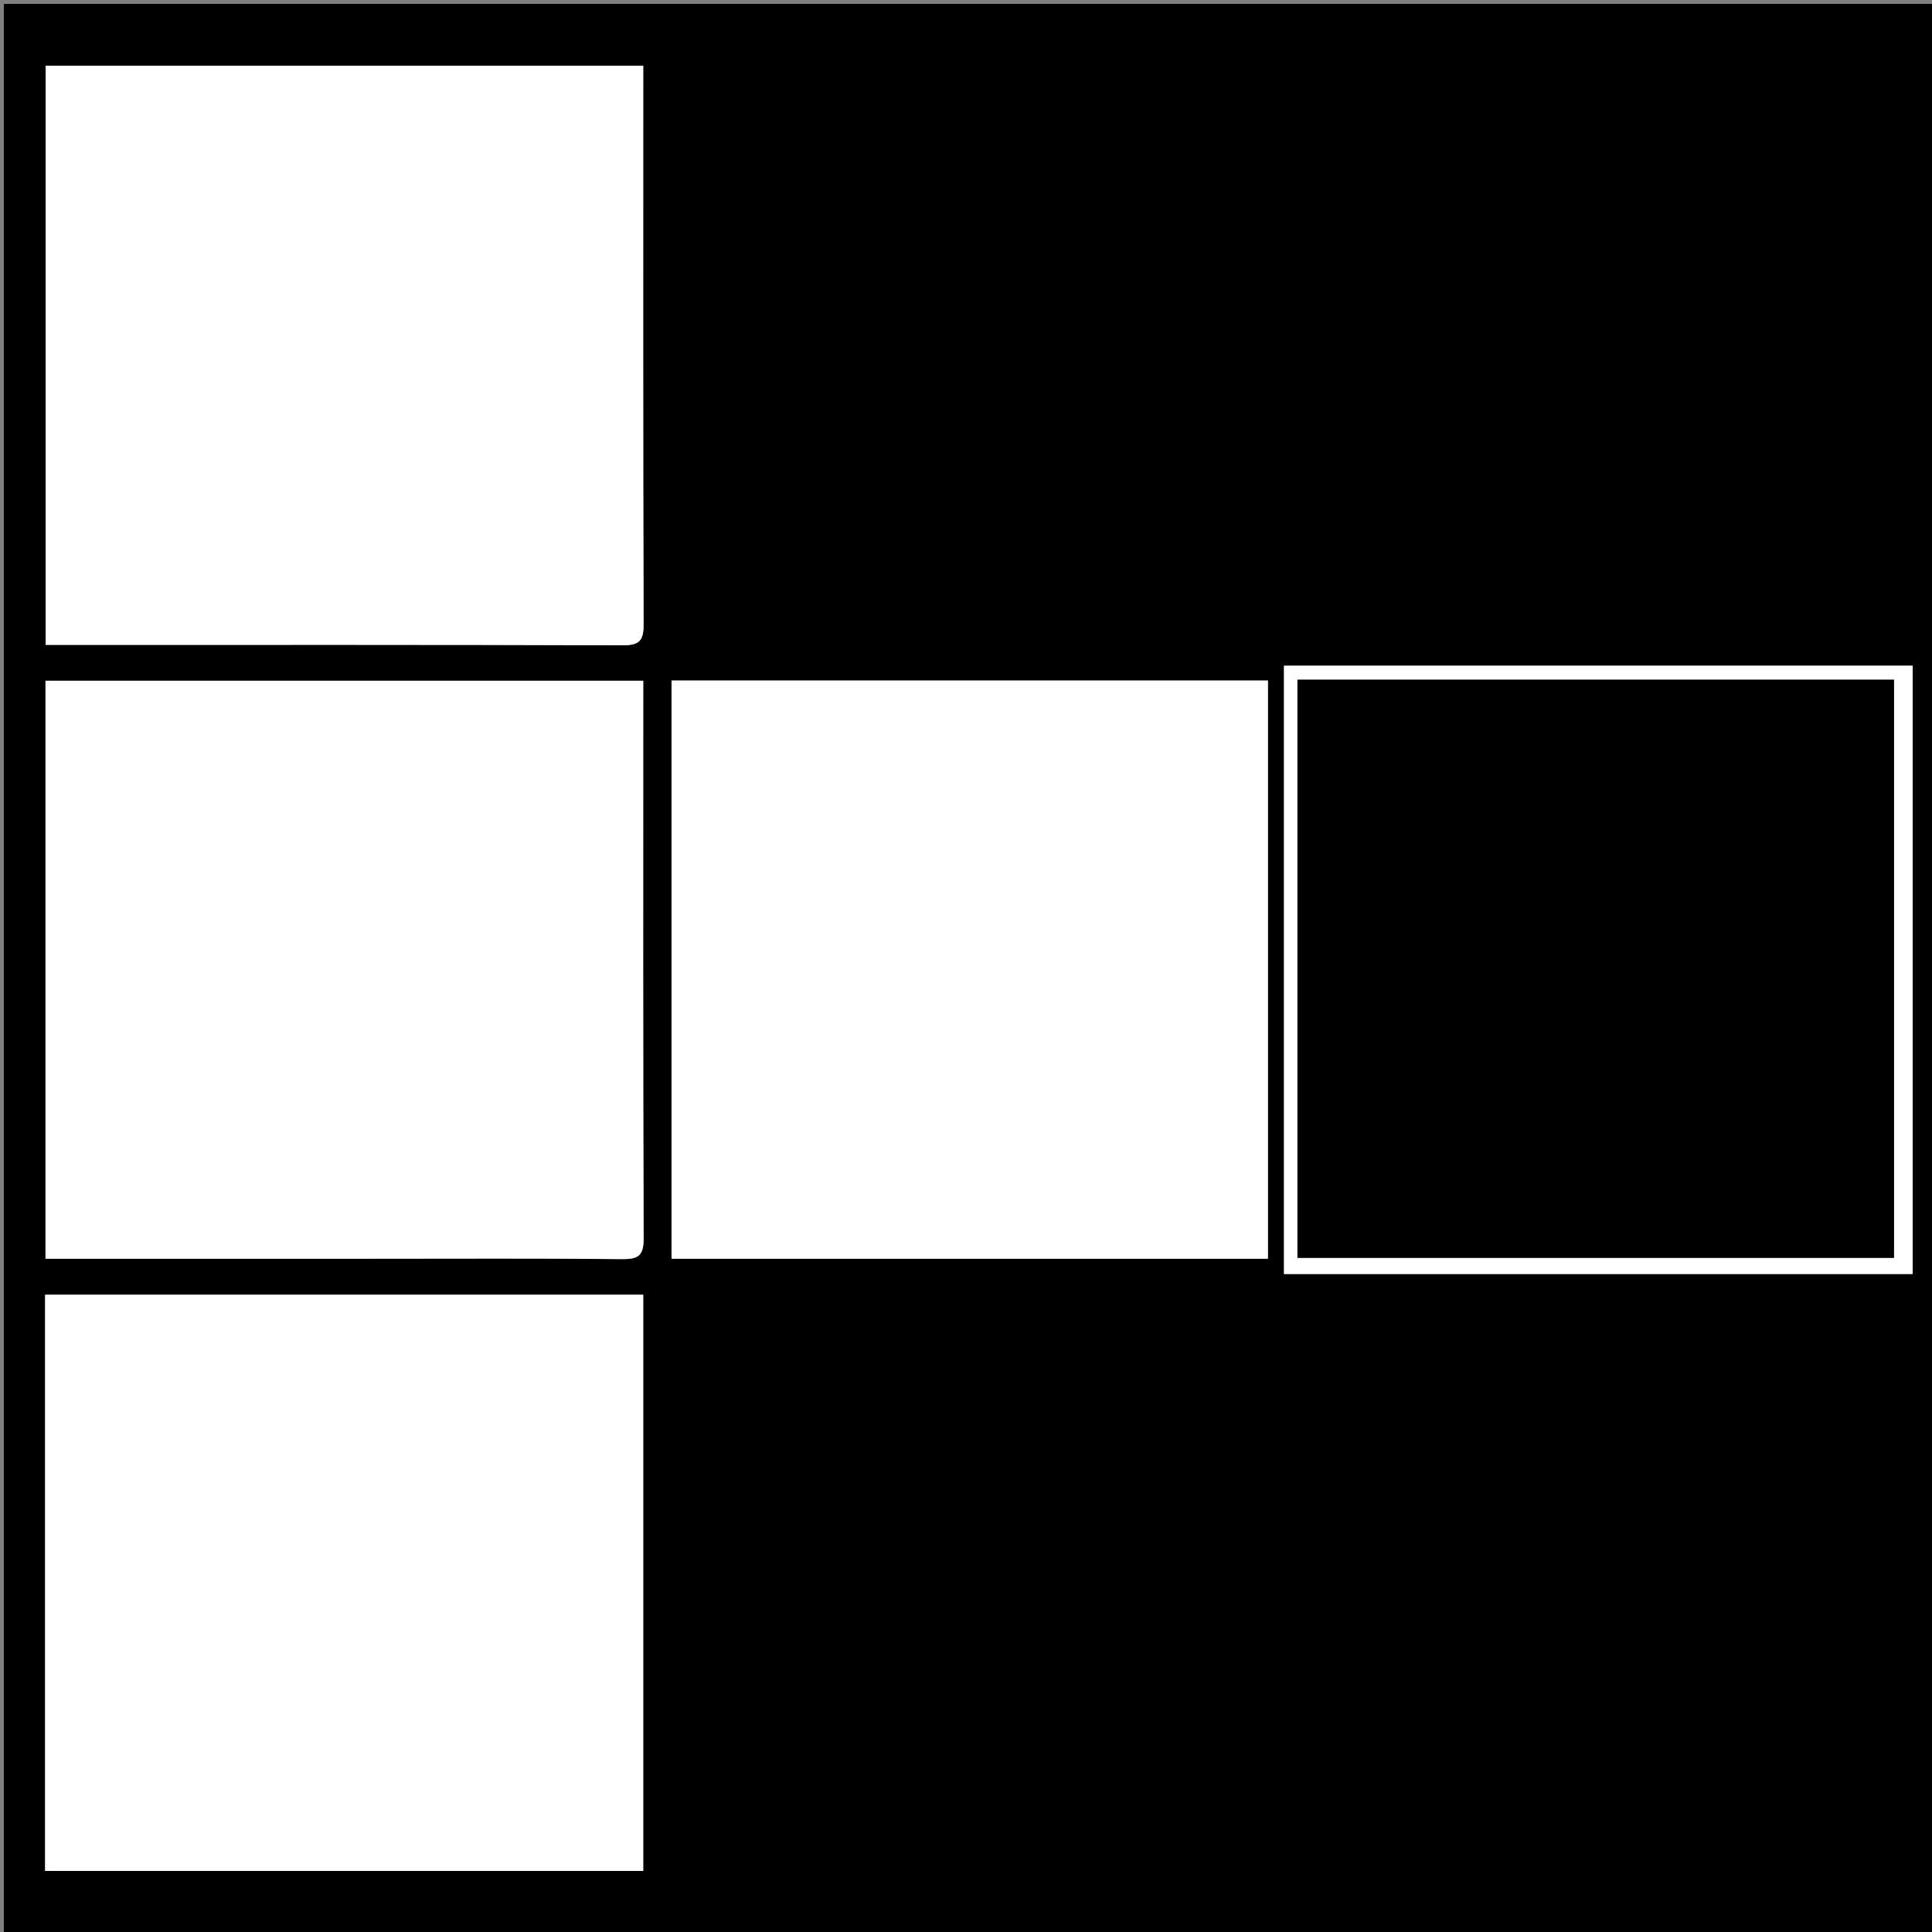
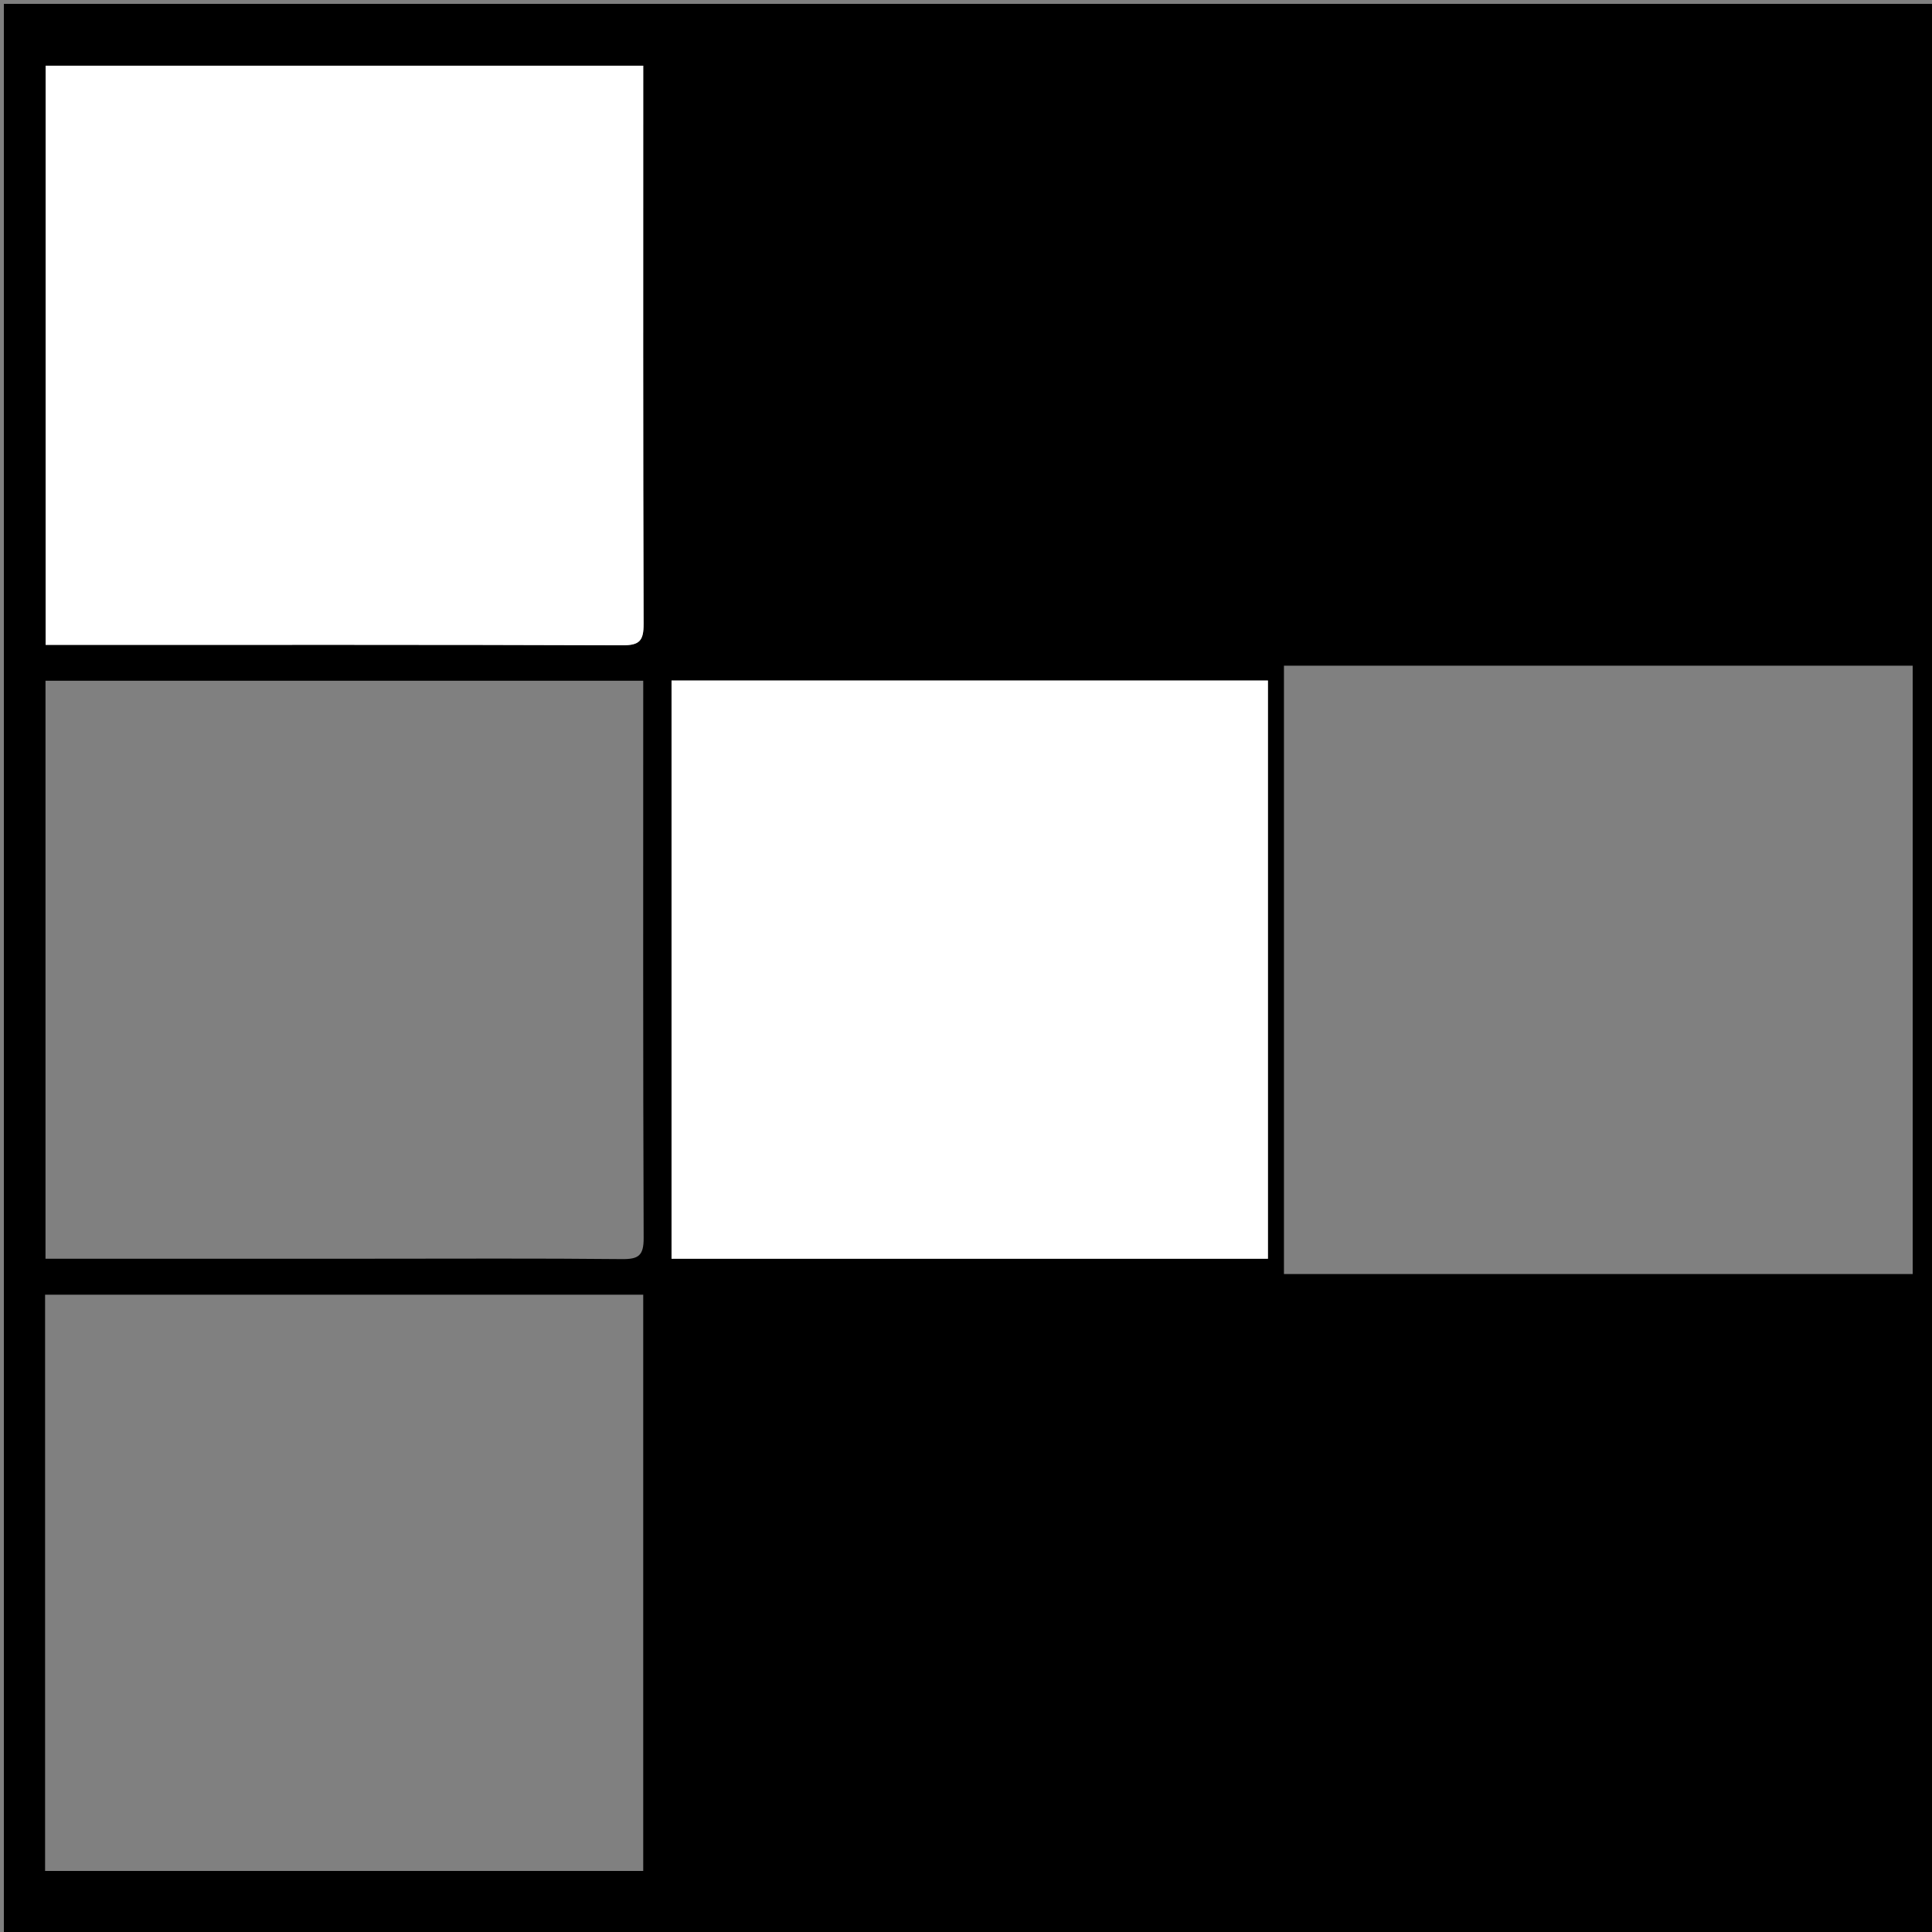
<svg xmlns="http://www.w3.org/2000/svg" version="1.1" id="Layer_1" x="0px" y="0px" width="100%" viewBox="0 0 500 500" enable-background="new 0 0 500 500" xml:space="preserve">
  <rect x="0" y="0" width="500" height="500" fill="#808080" stroke="none" />
  <path fill="#000000" opacity="1" stroke="none" d=" M322,501   C214.667,501 107.833,501 1,501   C1,334.333 1,167.667 1,1   C167.667,1 334.333,1 501,1   C501,167.667 501,334.333 501,501   C441.5,501 382,501 322,501  M221.5,325.755   C256.927,325.755 292.353,325.755 328.141,325.755   C328.141,275.655 328.141,225.967 328.141,176.123   C276.614,176.123 225.222,176.123 173.793,176.123   C173.793,226.044 173.793,275.748 173.793,325.754   C189.559,325.754 205.03,325.754 221.5,325.755  M98.5,17   C69.593,17 40.685,17 11.811,17   C11.811,67.311 11.811,117.014 11.811,166.897   C13.651,166.897 15.144,166.897 16.638,166.897   C64.779,166.896 112.92,166.83 161.061,167.005   C165.53,167.022 166.581,165.811 166.566,161.459   C166.409,114.817 166.468,68.175 166.468,21.534   C166.468,20.114 166.468,18.695 166.468,17   C143.767,17 121.634,17 98.5,17  M166.467,359.5   C166.467,351.393 166.467,343.286 166.467,335.06   C114.576,335.06 63.194,335.06 11.668,335.06   C11.668,384.938 11.668,434.527 11.668,484.195   C63.249,484.195 114.625,484.195 166.467,484.195   C166.467,442.741 166.467,401.621 166.467,359.5  M96.5,325.754   C117.983,325.754 139.468,325.633 160.949,325.856   C165.24,325.9 166.593,324.956 166.576,320.421   C166.4,273.79 166.468,227.159 166.468,180.529   C166.468,179.099 166.468,177.669 166.468,176.175   C114.569,176.175 63.2,176.175 11.776,176.175   C11.776,226.152 11.776,275.861 11.776,325.754   C39.892,325.754 67.696,325.754 96.5,325.754  M495,285.5   C495,247.74 495,209.979 495,172.286   C440.359,172.286 386.29,172.286 332.286,172.286   C332.286,224.974 332.286,277.377 332.286,329.714   C386.641,329.714 440.71,329.714 495,329.714   C495,315.12 495,300.81 495,285.5  z" />
  <path fill="#FFFFFF" opacity="1" stroke="none" d=" M221,325.754   C205.03,325.754 189.559,325.754 173.793,325.754   C173.793,275.748 173.793,226.044 173.793,176.123   C225.222,176.123 276.614,176.123 328.141,176.123   C328.141,225.967 328.141,275.655 328.141,325.755   C292.353,325.755 256.927,325.755 221,325.754  z" />
  <path fill="#FFFFFF" opacity="1" stroke="none" d=" M99,17   C121.634,17 143.767,17 166.468,17   C166.468,18.695 166.468,20.114 166.468,21.534   C166.468,68.175 166.409,114.817 166.566,161.459   C166.581,165.811 165.53,167.022 161.061,167.005   C112.92,166.83 64.779,166.896 16.638,166.897   C15.144,166.897 13.651,166.897 11.811,166.897   C11.811,117.014 11.811,67.311 11.811,17   C40.685,17 69.593,17 99,17  z" />
-   <path fill="#FFFFFF" opacity="1" stroke="none" d=" M166.467,360   C166.467,401.621 166.467,442.741 166.467,484.195   C114.625,484.195 63.249,484.195 11.668,484.195   C11.668,434.527 11.668,384.938 11.668,335.06   C63.194,335.06 114.576,335.06 166.467,335.06   C166.467,343.286 166.467,351.393 166.467,360  z" />
-   <path fill="#FFFFFF" opacity="1" stroke="none" d=" M96,325.754   C67.696,325.754 39.892,325.754 11.776,325.754   C11.776,275.861 11.776,226.152 11.776,176.175   C63.2,176.175 114.569,176.175 166.468,176.175   C166.468,177.669 166.468,179.099 166.468,180.529   C166.468,227.159 166.4,273.79 166.576,320.421   C166.593,324.956 165.24,325.9 160.949,325.856   C139.468,325.633 117.983,325.754 96,325.754  z" />
-   <path fill="#FFFFFF" opacity="1" stroke="none" d=" M495,286   C495,300.81 495,315.12 495,329.714   C440.71,329.714 386.641,329.714 332.286,329.714   C332.286,277.377 332.286,224.974 332.286,172.286   C386.29,172.286 440.359,172.286 495,172.286   C495,209.979 495,247.74 495,286  M377.5,175.908   C363.557,175.908 349.613,175.908 335.779,175.908   C335.779,226.138 335.779,275.762 335.779,325.539   C387.286,325.539 438.545,325.539 490.169,325.539   C490.169,275.611 490.169,225.899 490.169,175.908   C452.801,175.908 415.651,175.908 377.5,175.908  z" />
-   <path fill="#000000" opacity="1" stroke="none" d=" M378,175.908   C415.651,175.908 452.801,175.908 490.169,175.908   C490.169,225.899 490.169,275.611 490.169,325.539   C438.545,325.539 387.286,325.539 335.779,325.539   C335.779,275.762 335.779,226.138 335.779,175.908   C349.613,175.908 363.557,175.908 378,175.908  z" />
</svg>